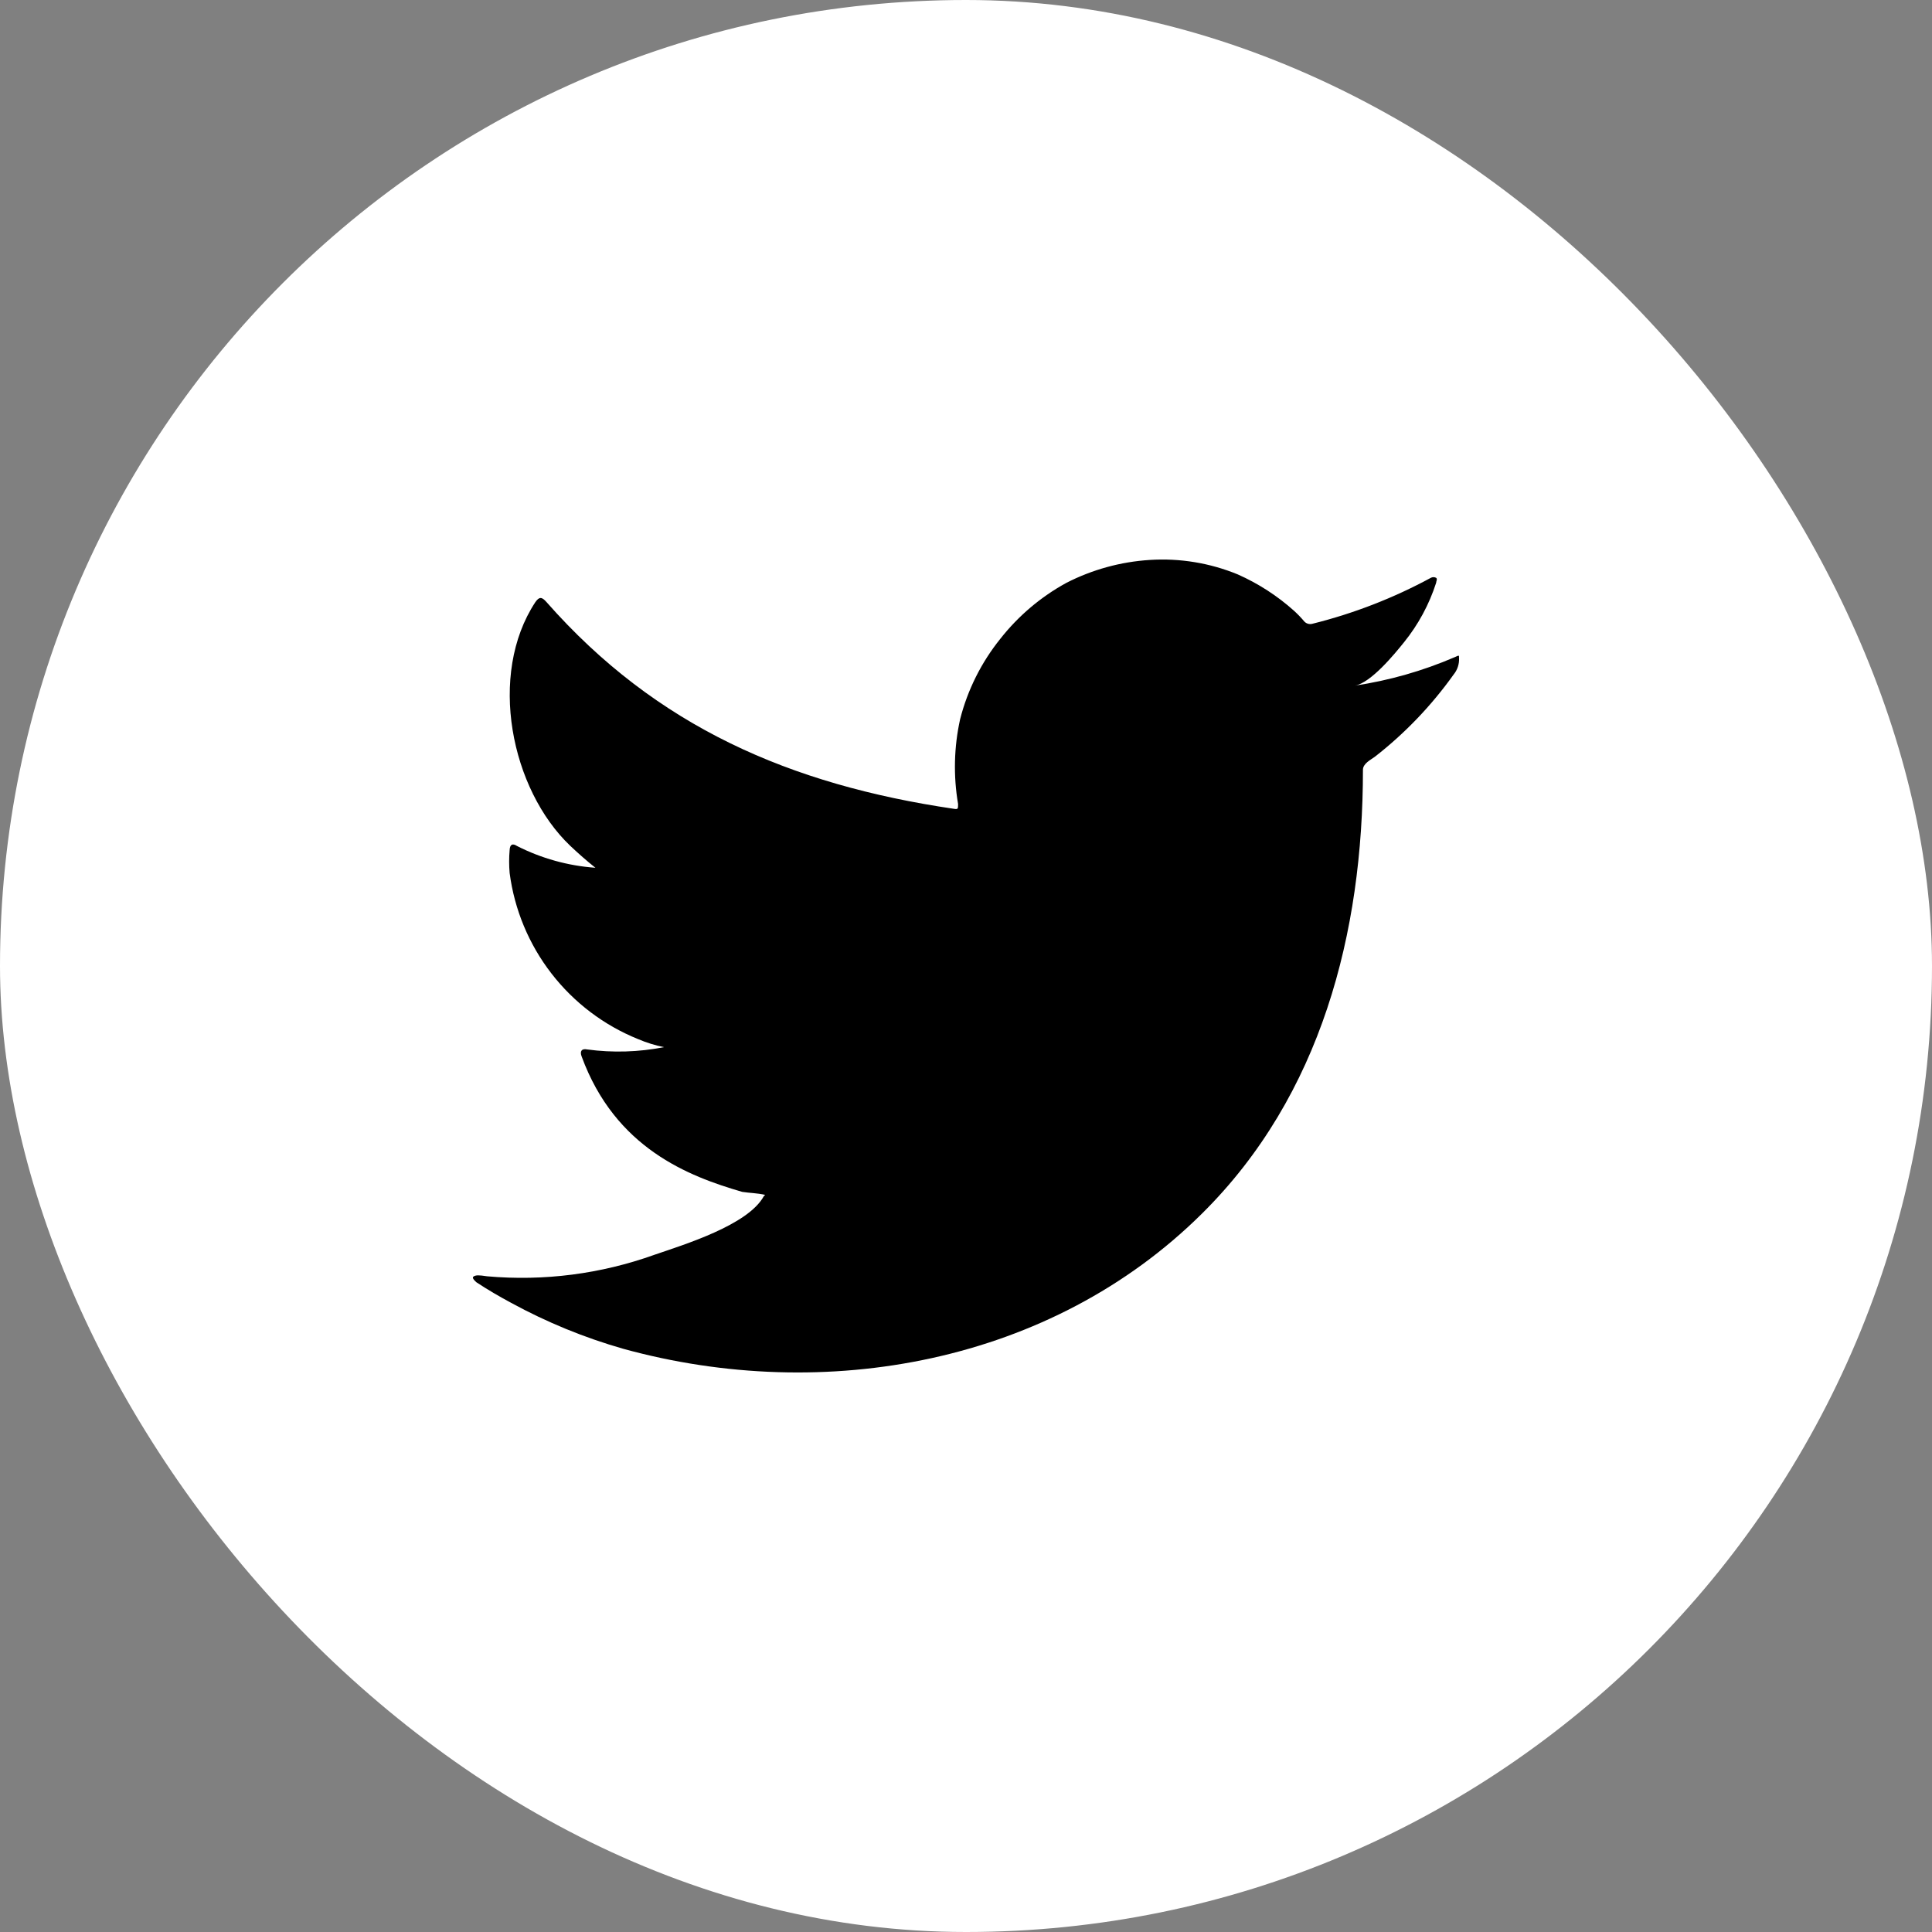
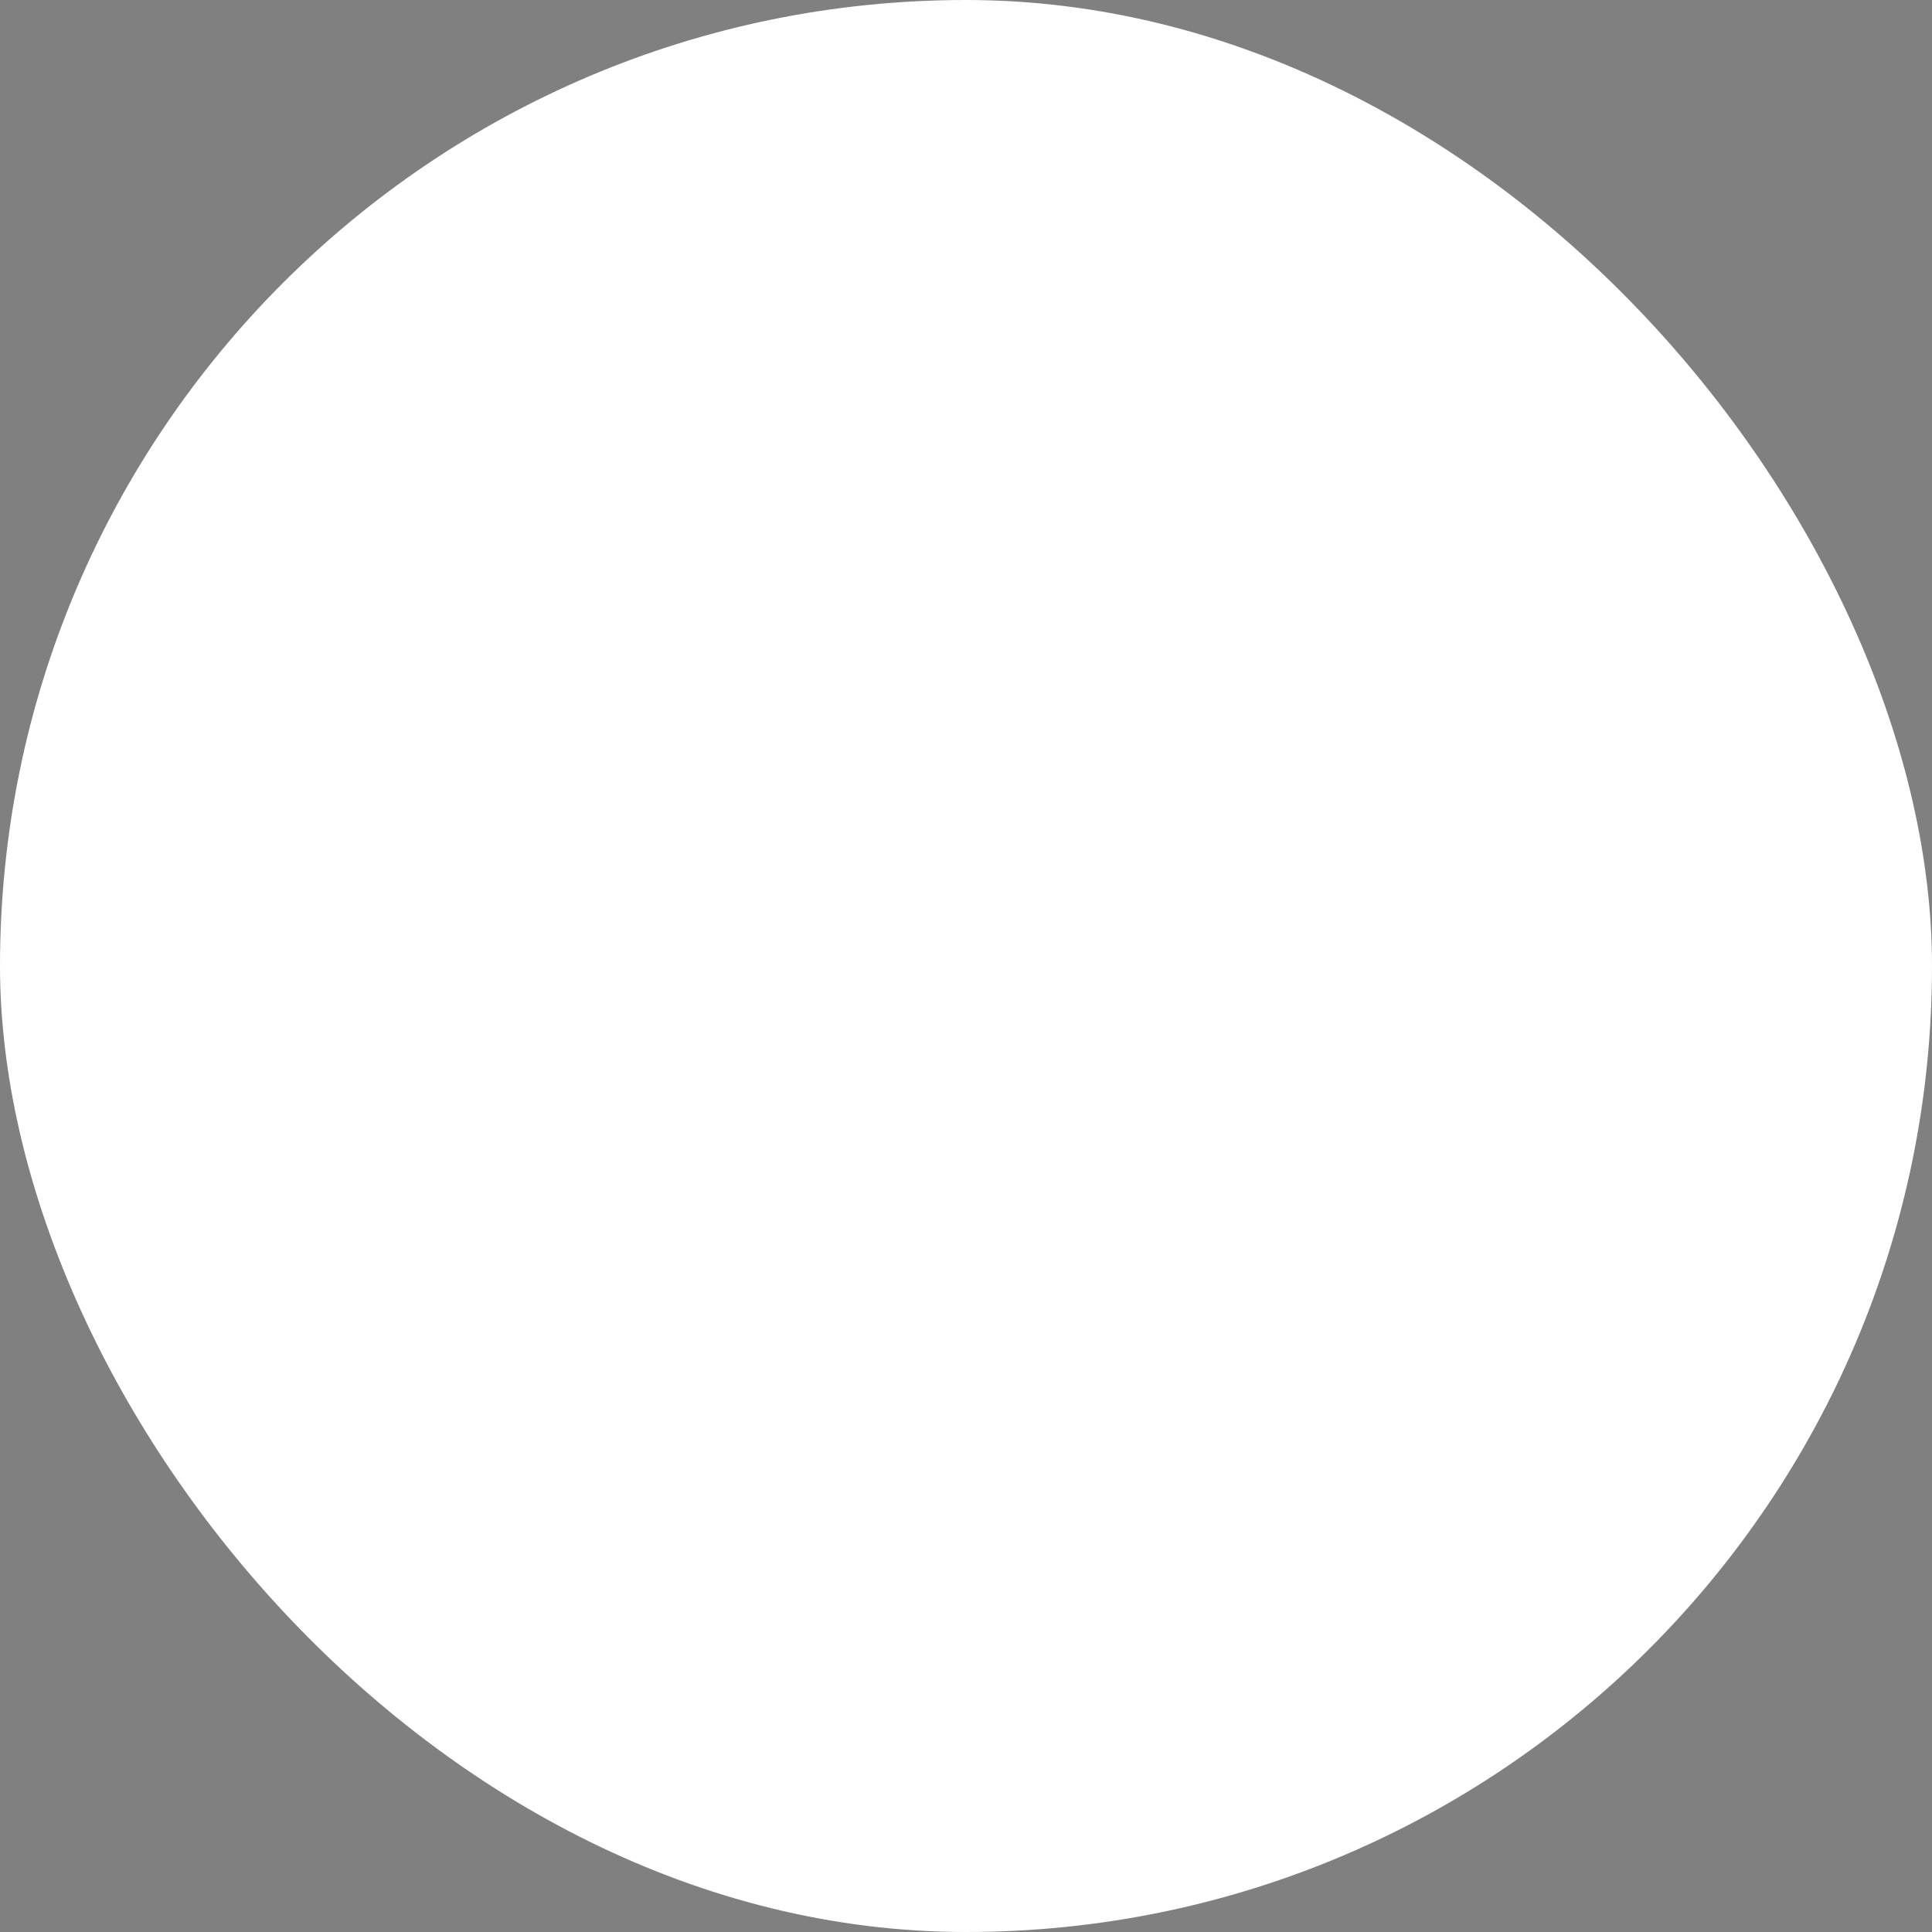
<svg xmlns="http://www.w3.org/2000/svg" width="90" height="90" viewBox="0 0 90 90" fill="none">
  <rect x="0" y="0" width="90" height="90" fill="#808080" stroke="none" />
  <rect width="90" height="90" rx="45" fill="white" />
-   <path d="M67.765 30.614C66.279 31.254 64.717 31.699 63.117 31.939C63.865 31.811 64.966 30.465 65.404 29.92C66.069 29.098 66.576 28.159 66.9 27.152C66.9 27.078 66.974 26.971 66.9 26.917C66.862 26.897 66.82 26.886 66.777 26.886C66.734 26.886 66.692 26.897 66.654 26.917C64.917 27.858 63.068 28.576 61.151 29.054C61.084 29.075 61.013 29.076 60.945 29.06C60.877 29.043 60.815 29.008 60.766 28.958C60.617 28.78 60.456 28.613 60.285 28.456C59.503 27.755 58.616 27.182 57.657 26.757C56.361 26.225 54.962 25.995 53.564 26.084C52.208 26.169 50.884 26.533 49.675 27.152C48.483 27.805 47.437 28.692 46.597 29.76C45.714 30.858 45.076 32.134 44.727 33.499C44.439 34.799 44.407 36.142 44.631 37.453C44.631 37.678 44.631 37.71 44.439 37.678C36.82 36.556 30.569 33.852 25.461 28.05C25.237 27.793 25.119 27.793 24.938 28.05C22.715 31.427 23.794 36.769 26.572 39.409C26.946 39.761 27.331 40.103 27.737 40.424C26.463 40.333 25.221 39.988 24.083 39.409C23.869 39.27 23.752 39.344 23.741 39.601C23.71 39.956 23.71 40.314 23.741 40.669C23.964 42.373 24.635 43.987 25.687 45.347C26.738 46.706 28.131 47.762 29.725 48.406C30.113 48.572 30.518 48.697 30.932 48.78C29.753 49.012 28.544 49.048 27.352 48.887C27.096 48.833 27 48.972 27.096 49.218C28.667 53.492 32.075 54.796 34.576 55.522C34.918 55.576 35.26 55.576 35.644 55.661C35.644 55.661 35.644 55.661 35.58 55.725C34.843 57.072 31.862 57.98 30.494 58.45C27.997 59.347 25.336 59.69 22.694 59.455C22.277 59.391 22.181 59.401 22.074 59.455C21.967 59.508 22.074 59.626 22.191 59.732C22.726 60.085 23.26 60.395 23.816 60.694C25.47 61.596 27.218 62.313 29.03 62.831C38.412 65.417 48.969 63.515 56.011 56.516C61.546 51.024 63.491 43.448 63.491 35.861C63.491 35.572 63.843 35.401 64.047 35.252C65.447 34.161 66.681 32.872 67.712 31.427C67.89 31.211 67.982 30.937 67.968 30.657V30.657C67.968 30.497 67.968 30.529 67.765 30.614Z" fill="black" />
</svg>